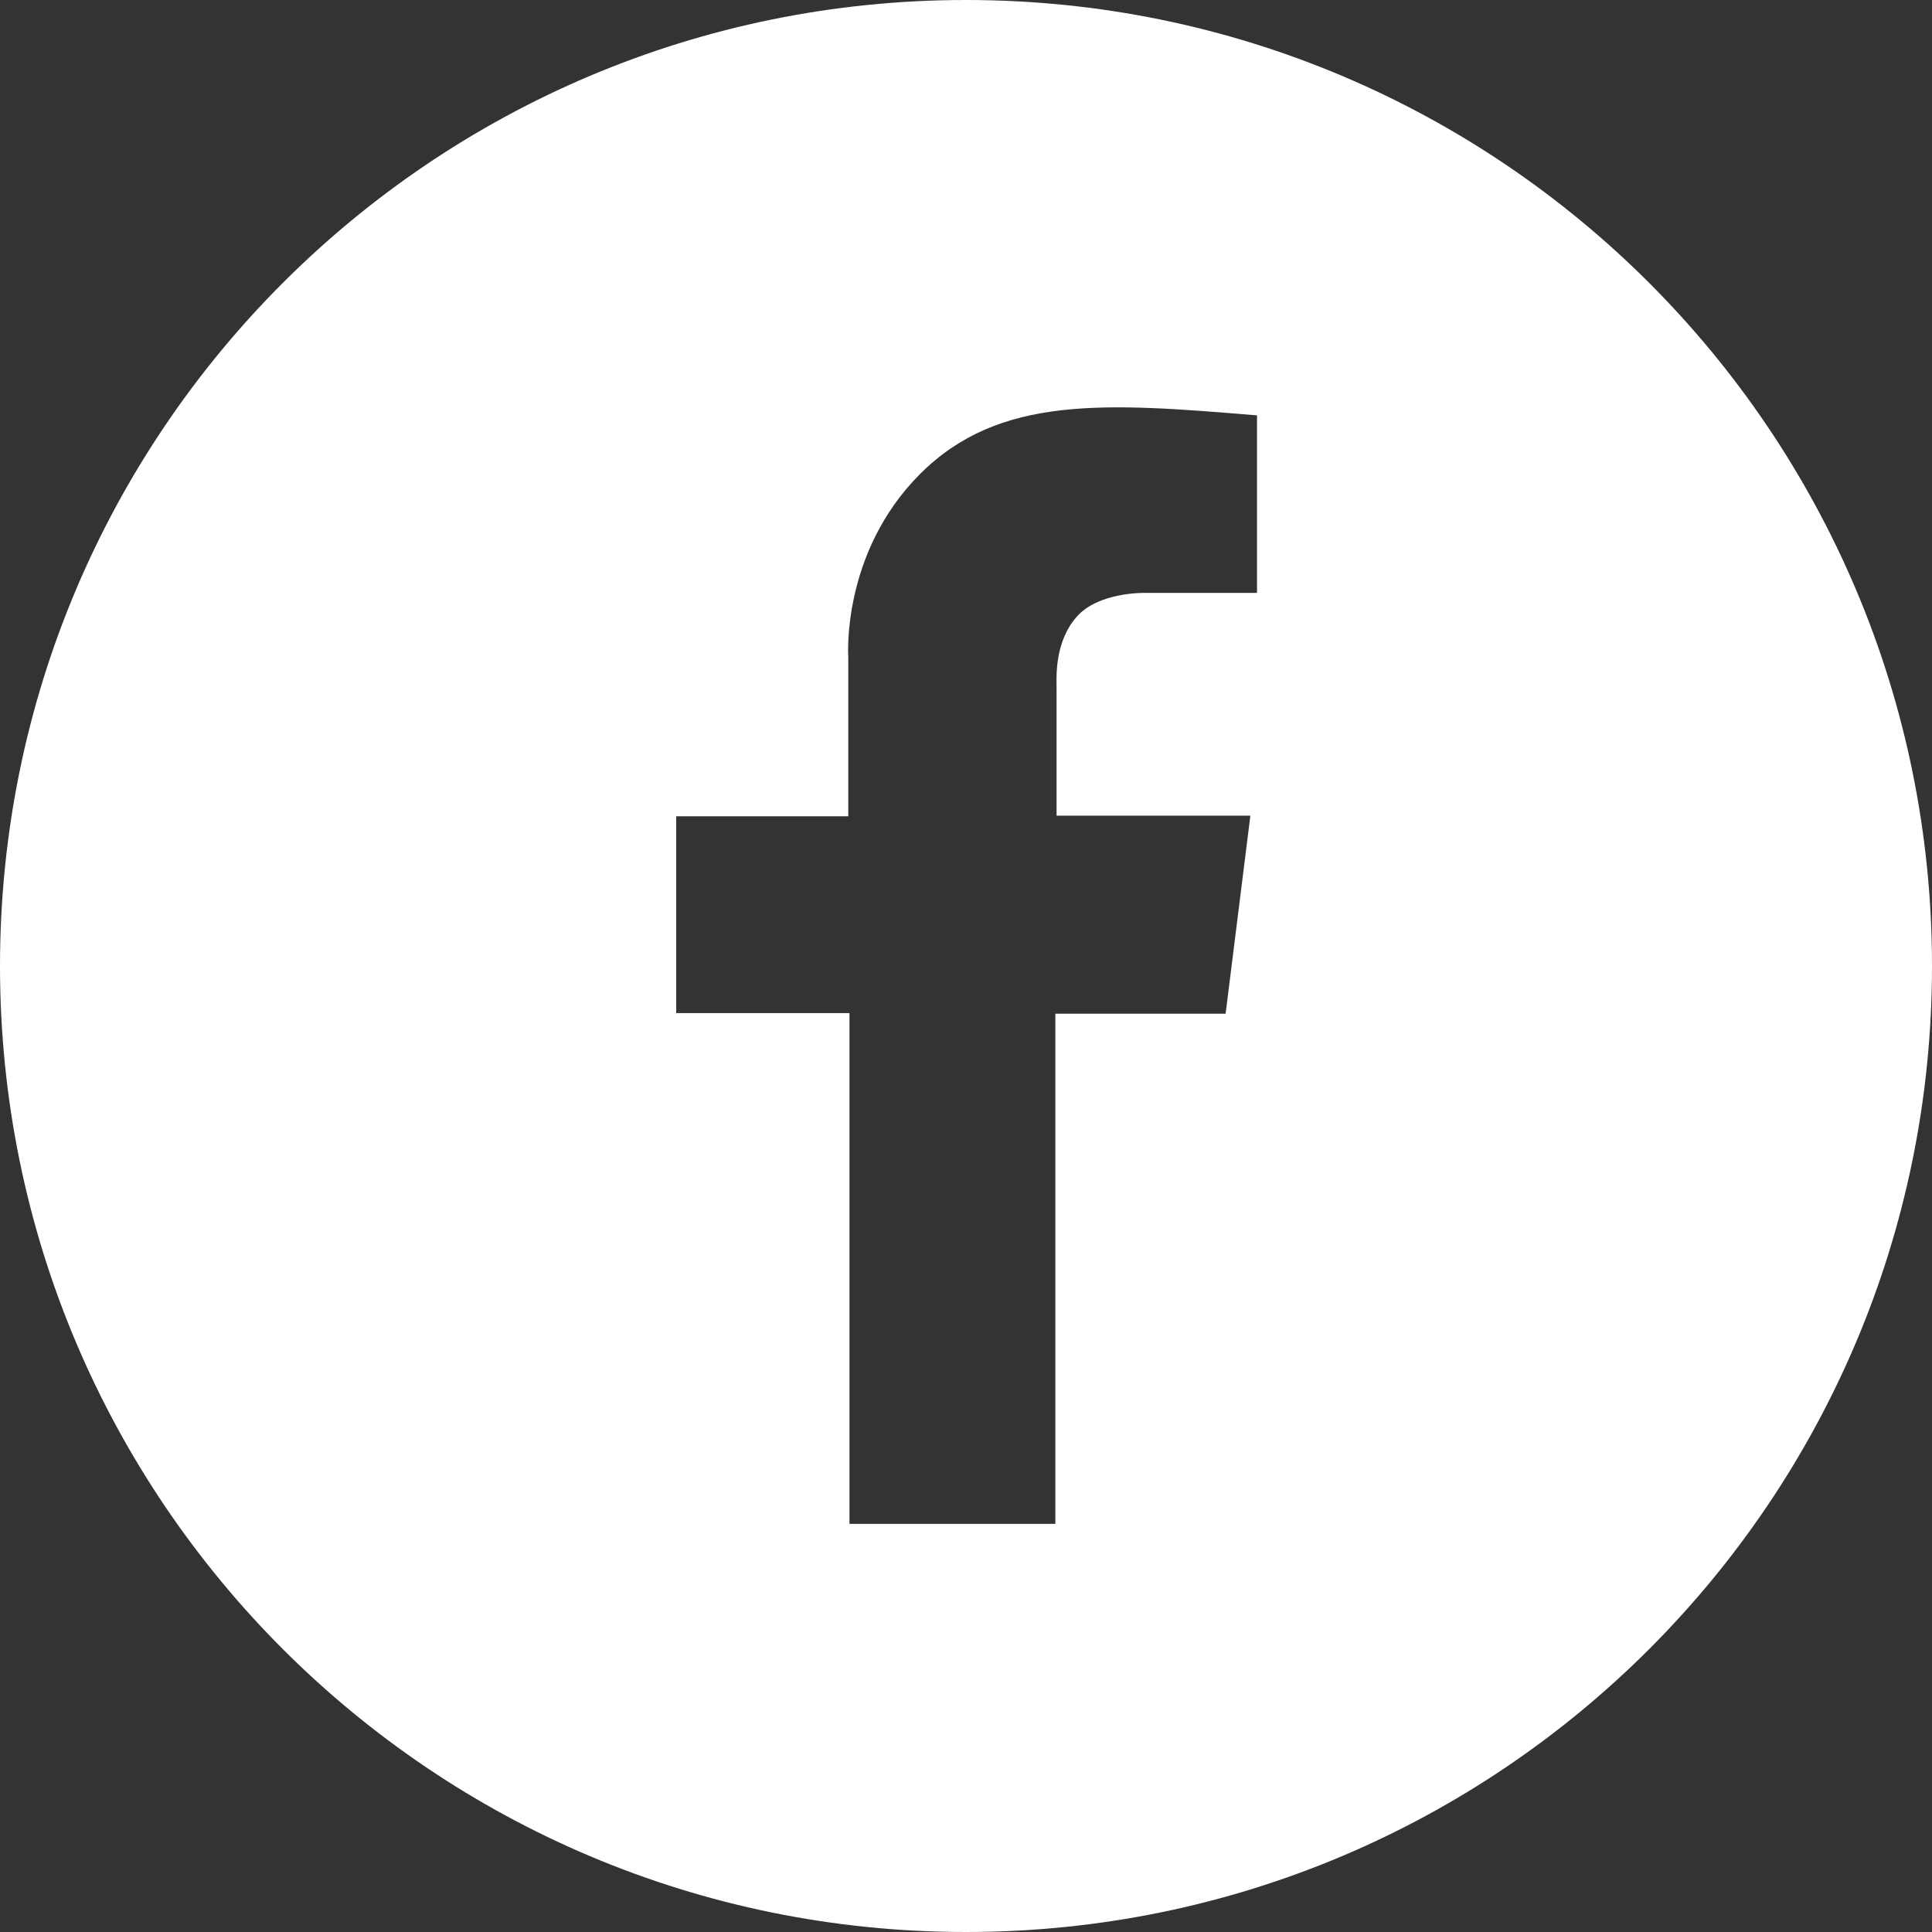
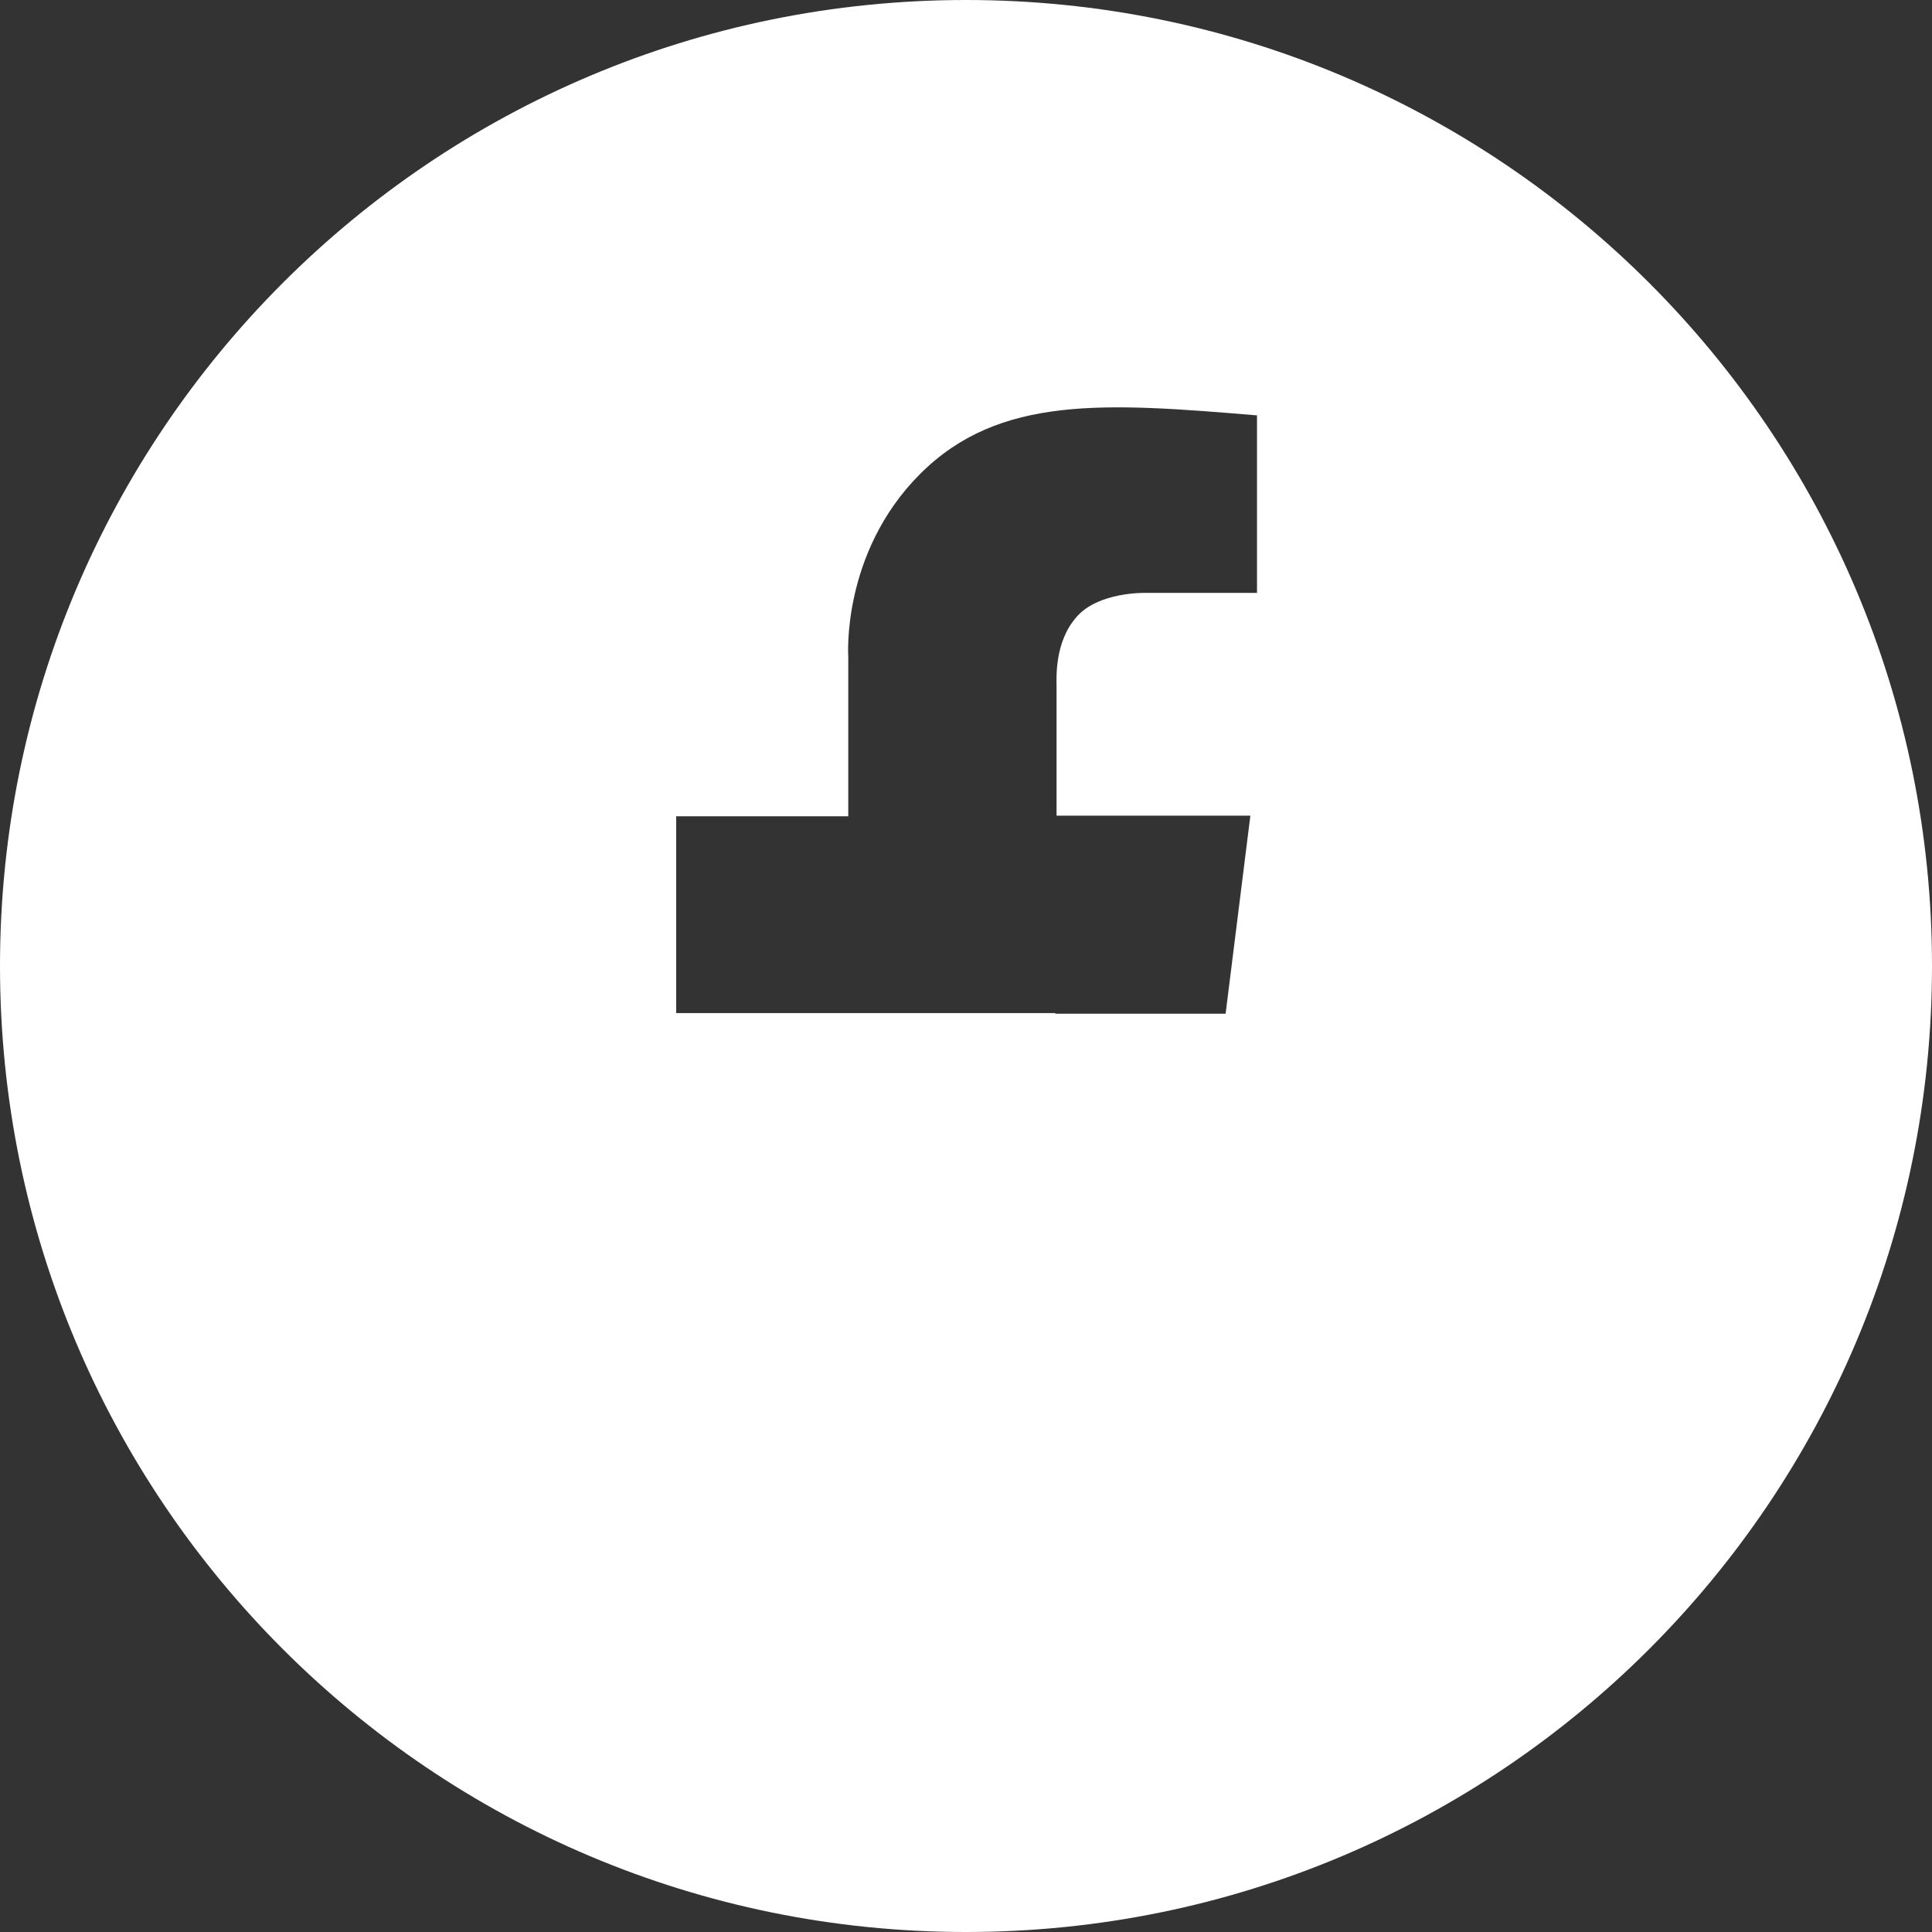
<svg xmlns="http://www.w3.org/2000/svg" version="1.1" id="Layer_1" x="0px" y="0px" viewBox="0 0 32 32" style="enable-background:new 0 0 32 32;" xml:space="preserve">
  <rect x="0" y="0" width="32" height="32" fill="#333333" stroke="none" />
  <style type="text/css">
	.st0{fill:#FFFFFF;}
</style>
-   <path class="st0" d="M16,32c8.84,0,16-7.16,16-16S24.84,0,16,0C7.16,0,0,7.16,0,16S7.16,32,16,32z M11.2,13.52h2.85v-2.64  c0,0-0.12-1.72,1.19-3.03c1.31-1.31,3.07-1.18,5.58-0.97v2.94h-1.85c0,0-0.78-0.02-1.14,0.4c-0.37,0.42-0.33,1.02-0.33,1.17v2.12  h3.21l-0.41,3.28h-2.82v8.45h-3.41v-8.46H11.2V13.52z" />
+   <path class="st0" d="M16,32c8.84,0,16-7.16,16-16S24.84,0,16,0C7.16,0,0,7.16,0,16S7.16,32,16,32z M11.2,13.52h2.85v-2.64  c0,0-0.12-1.72,1.19-3.03c1.31-1.31,3.07-1.18,5.58-0.97v2.94h-1.85c0,0-0.78-0.02-1.14,0.4c-0.37,0.42-0.33,1.02-0.33,1.17v2.12  h3.21l-0.41,3.28h-2.82v8.45v-8.46H11.2V13.52z" />
</svg>